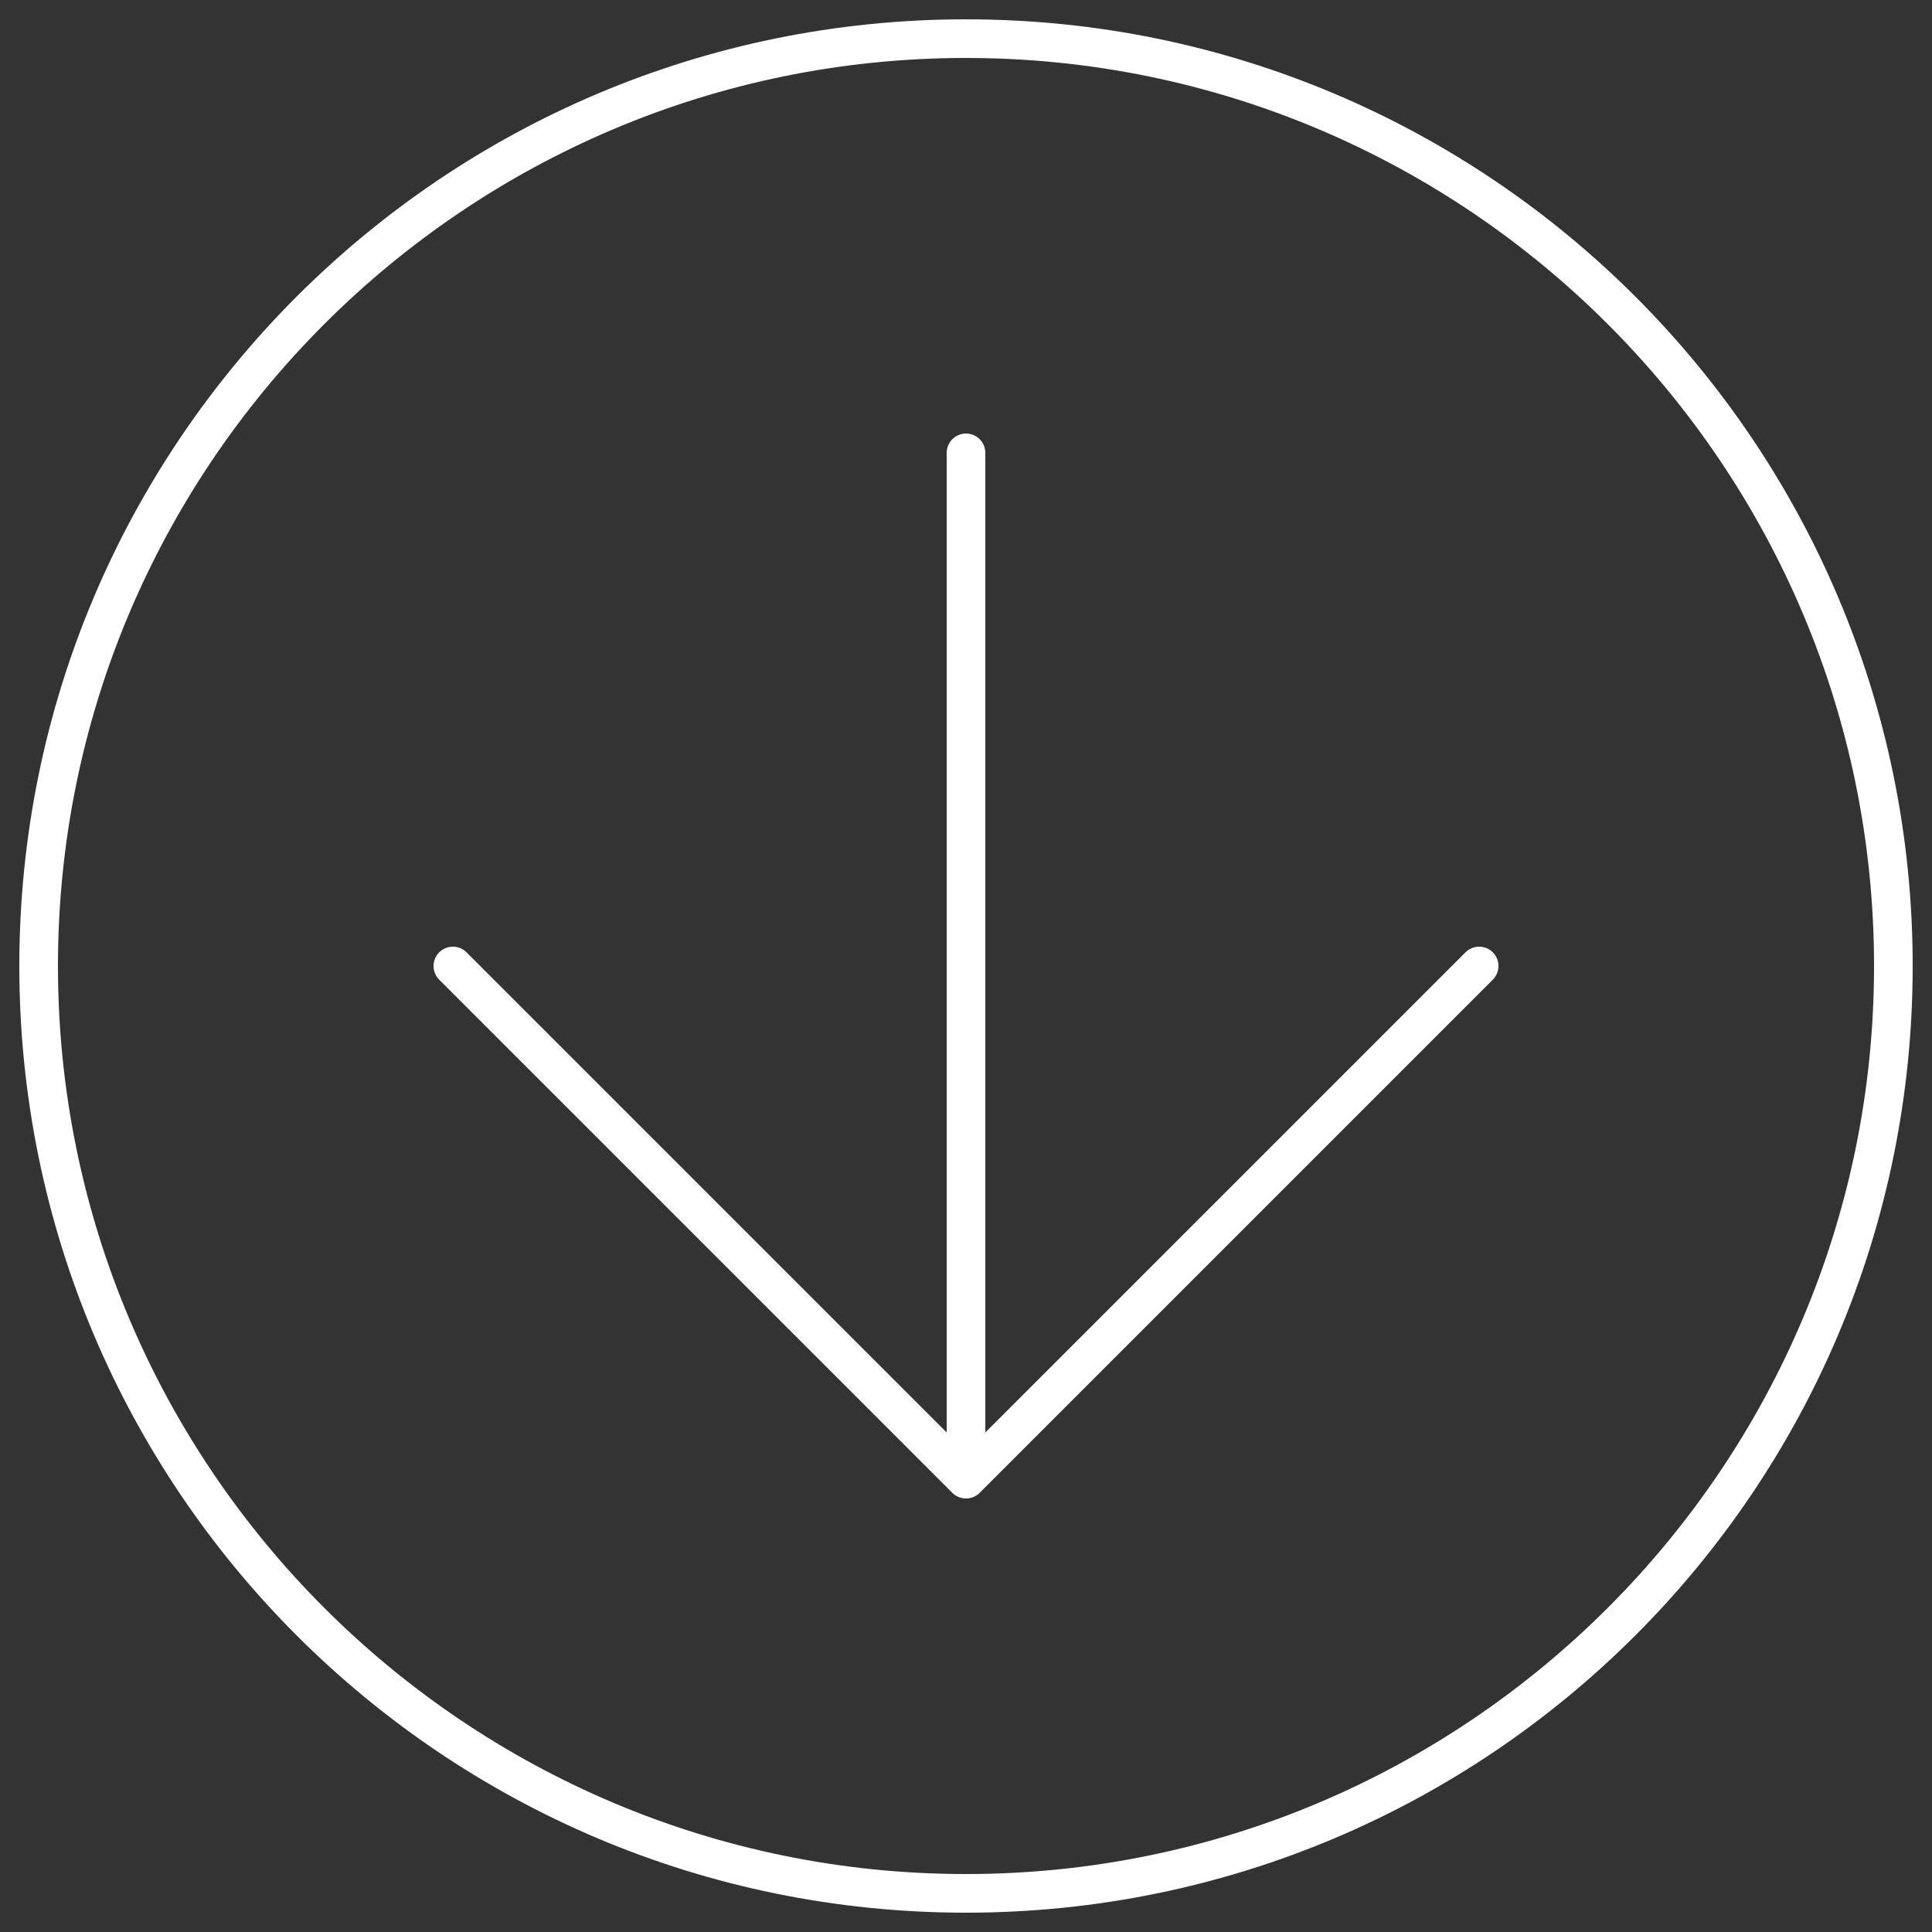
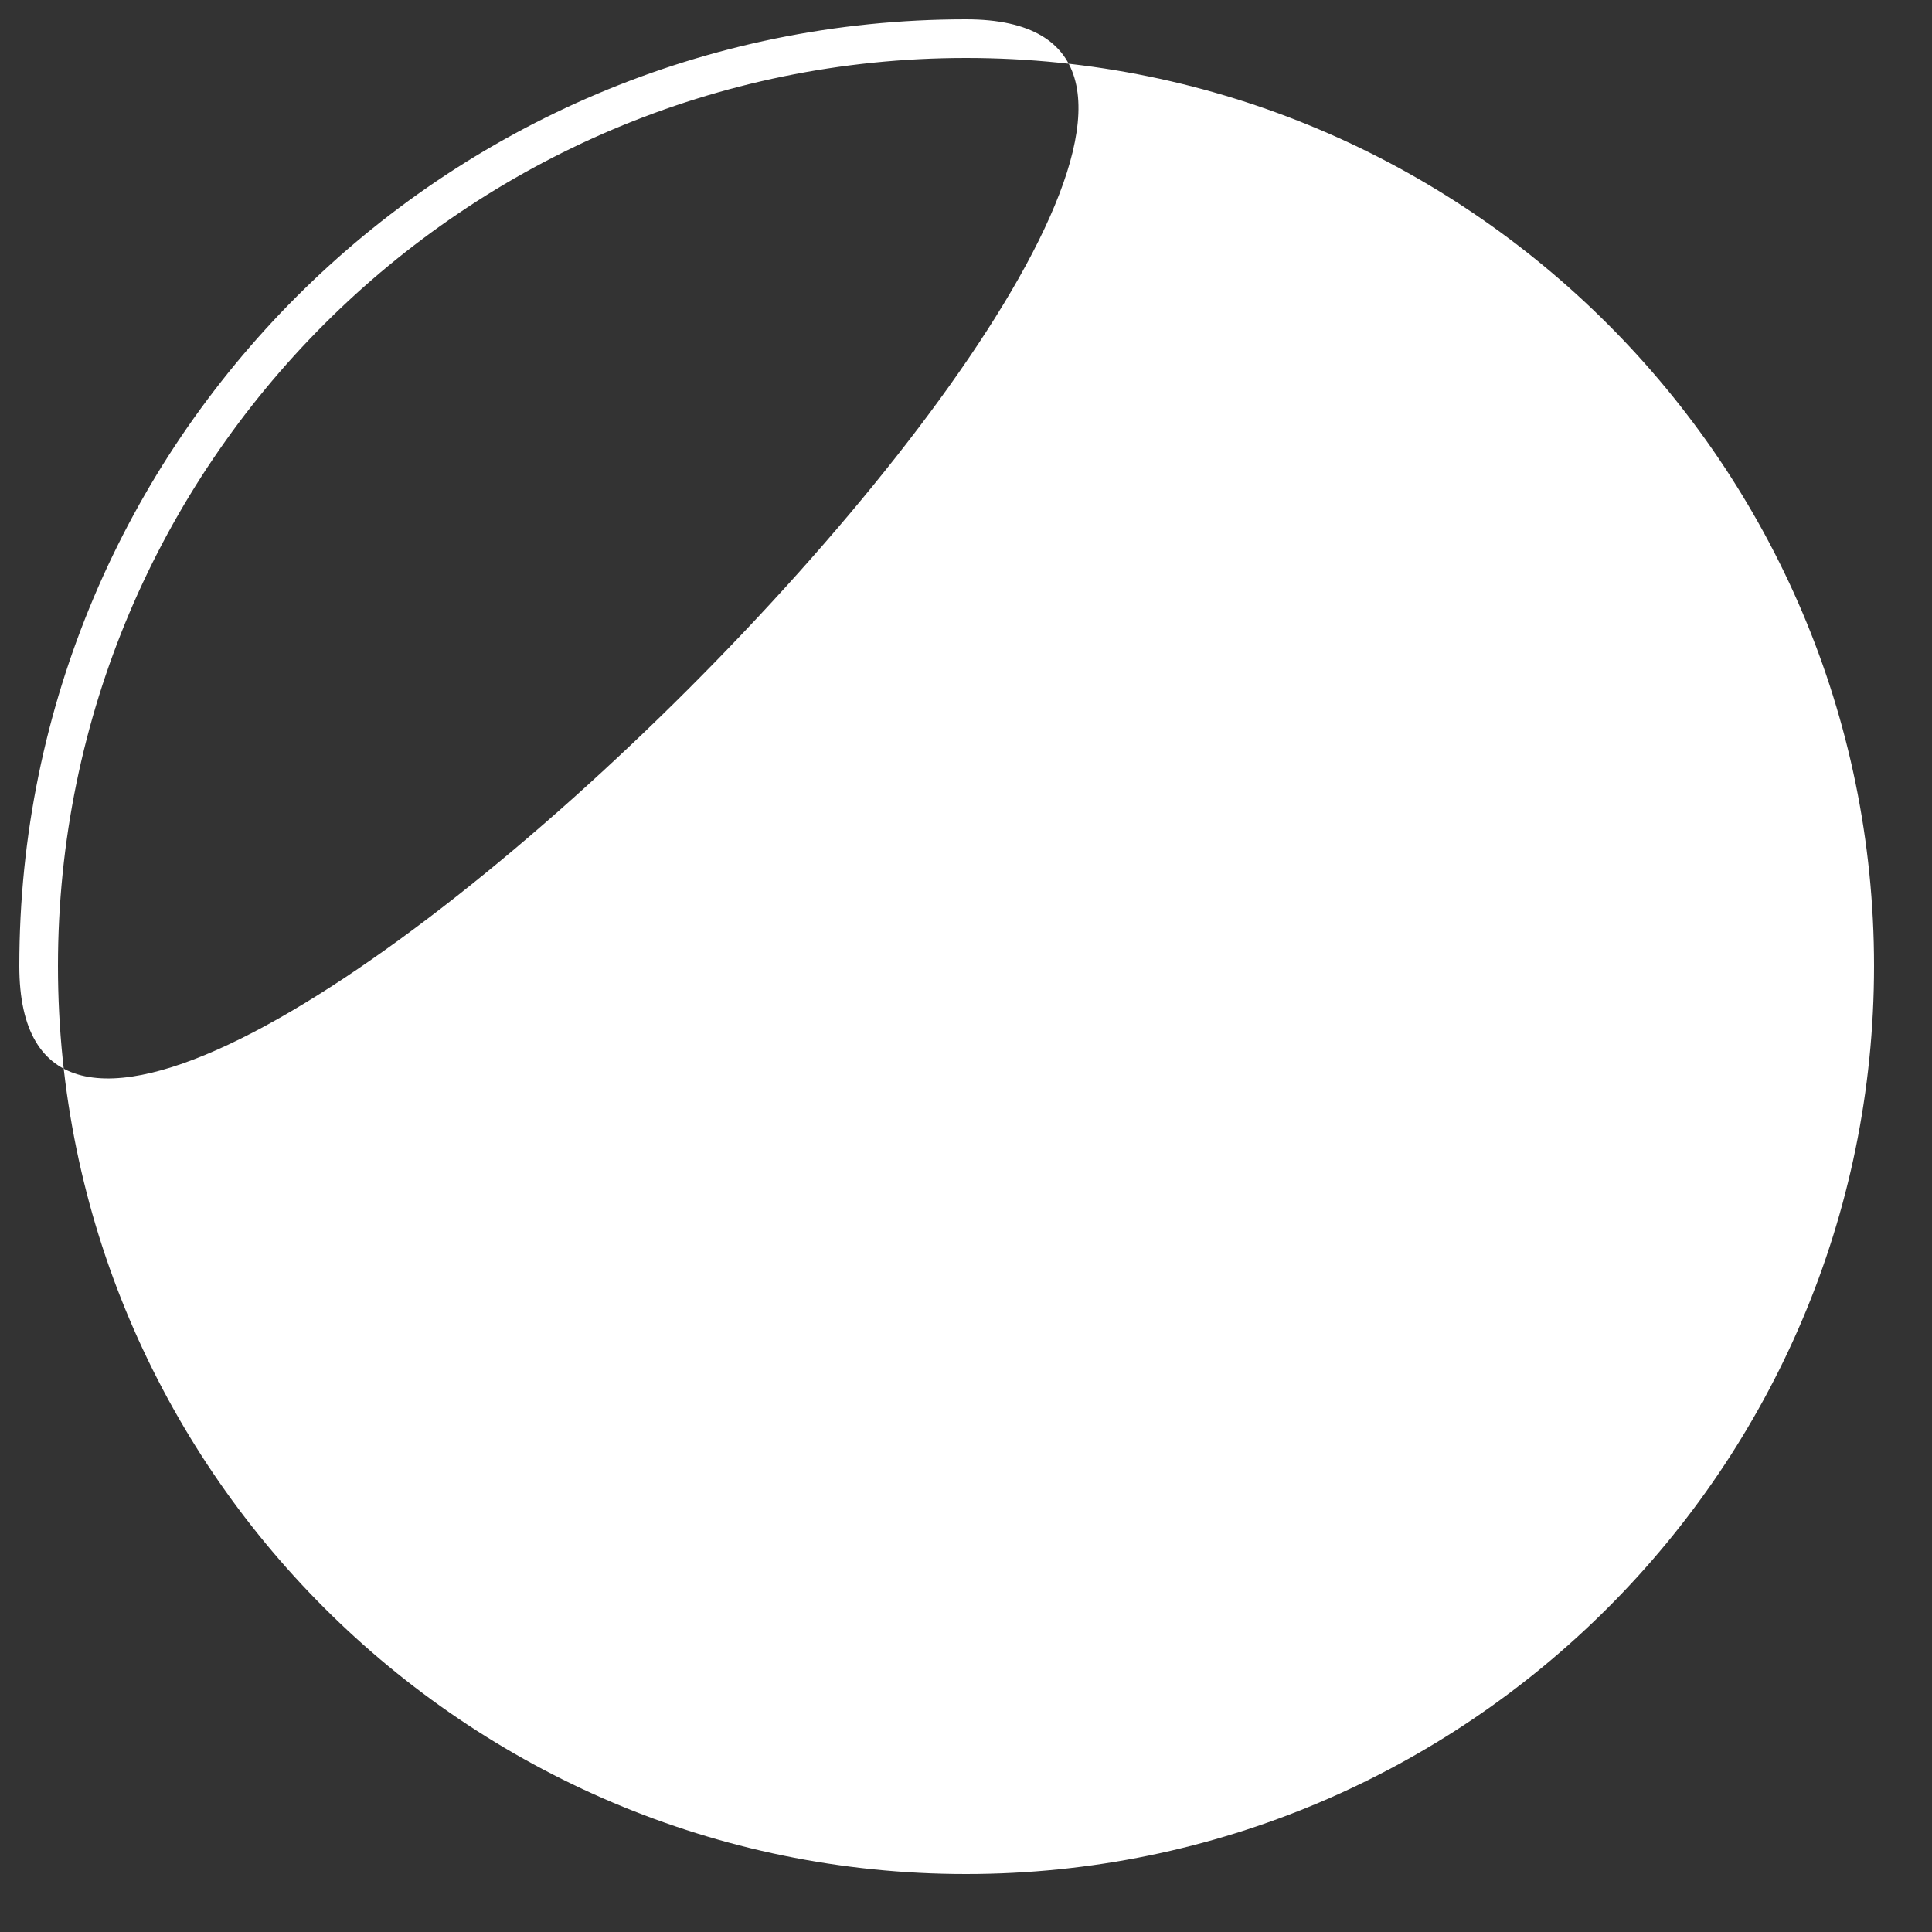
<svg xmlns="http://www.w3.org/2000/svg" id="Calque_1" data-name="Calque 1" viewBox="0 0 50 50">
  <rect x="0" y="0" width="50" height="50" fill="#333333" stroke="none" />
  <defs>
    <style>      .cls-1 {        fill: #fff;      }      .cls-2 {        fill: none;        stroke: #fff;        stroke-linecap: round;        stroke-linejoin: round;      }    </style>
  </defs>
-   <path class="cls-1" d="M25,1.5c12.96,0,23.5,10.54,23.5,23.5s-10.54,23.5-23.5,23.5S1.5,37.96,1.5,25,12.04,1.5,25,1.5M25,.5C11.47.5.5,11.47.5,25s10.97,24.5,24.5,24.5,24.5-10.97,24.5-24.5S38.53.5,25,.5h0Z" />
+   <path class="cls-1" d="M25,1.5c12.96,0,23.5,10.54,23.5,23.5s-10.54,23.5-23.5,23.5S1.5,37.96,1.5,25,12.04,1.5,25,1.5M25,.5C11.47.5.5,11.47.5,25S38.53.5,25,.5h0Z" />
  <g>
-     <path class="cls-2" d="M25,11.72v26.55" />
    <polyline class="cls-2" points="11.72 25 25 38.28 38.28 25" />
  </g>
</svg>